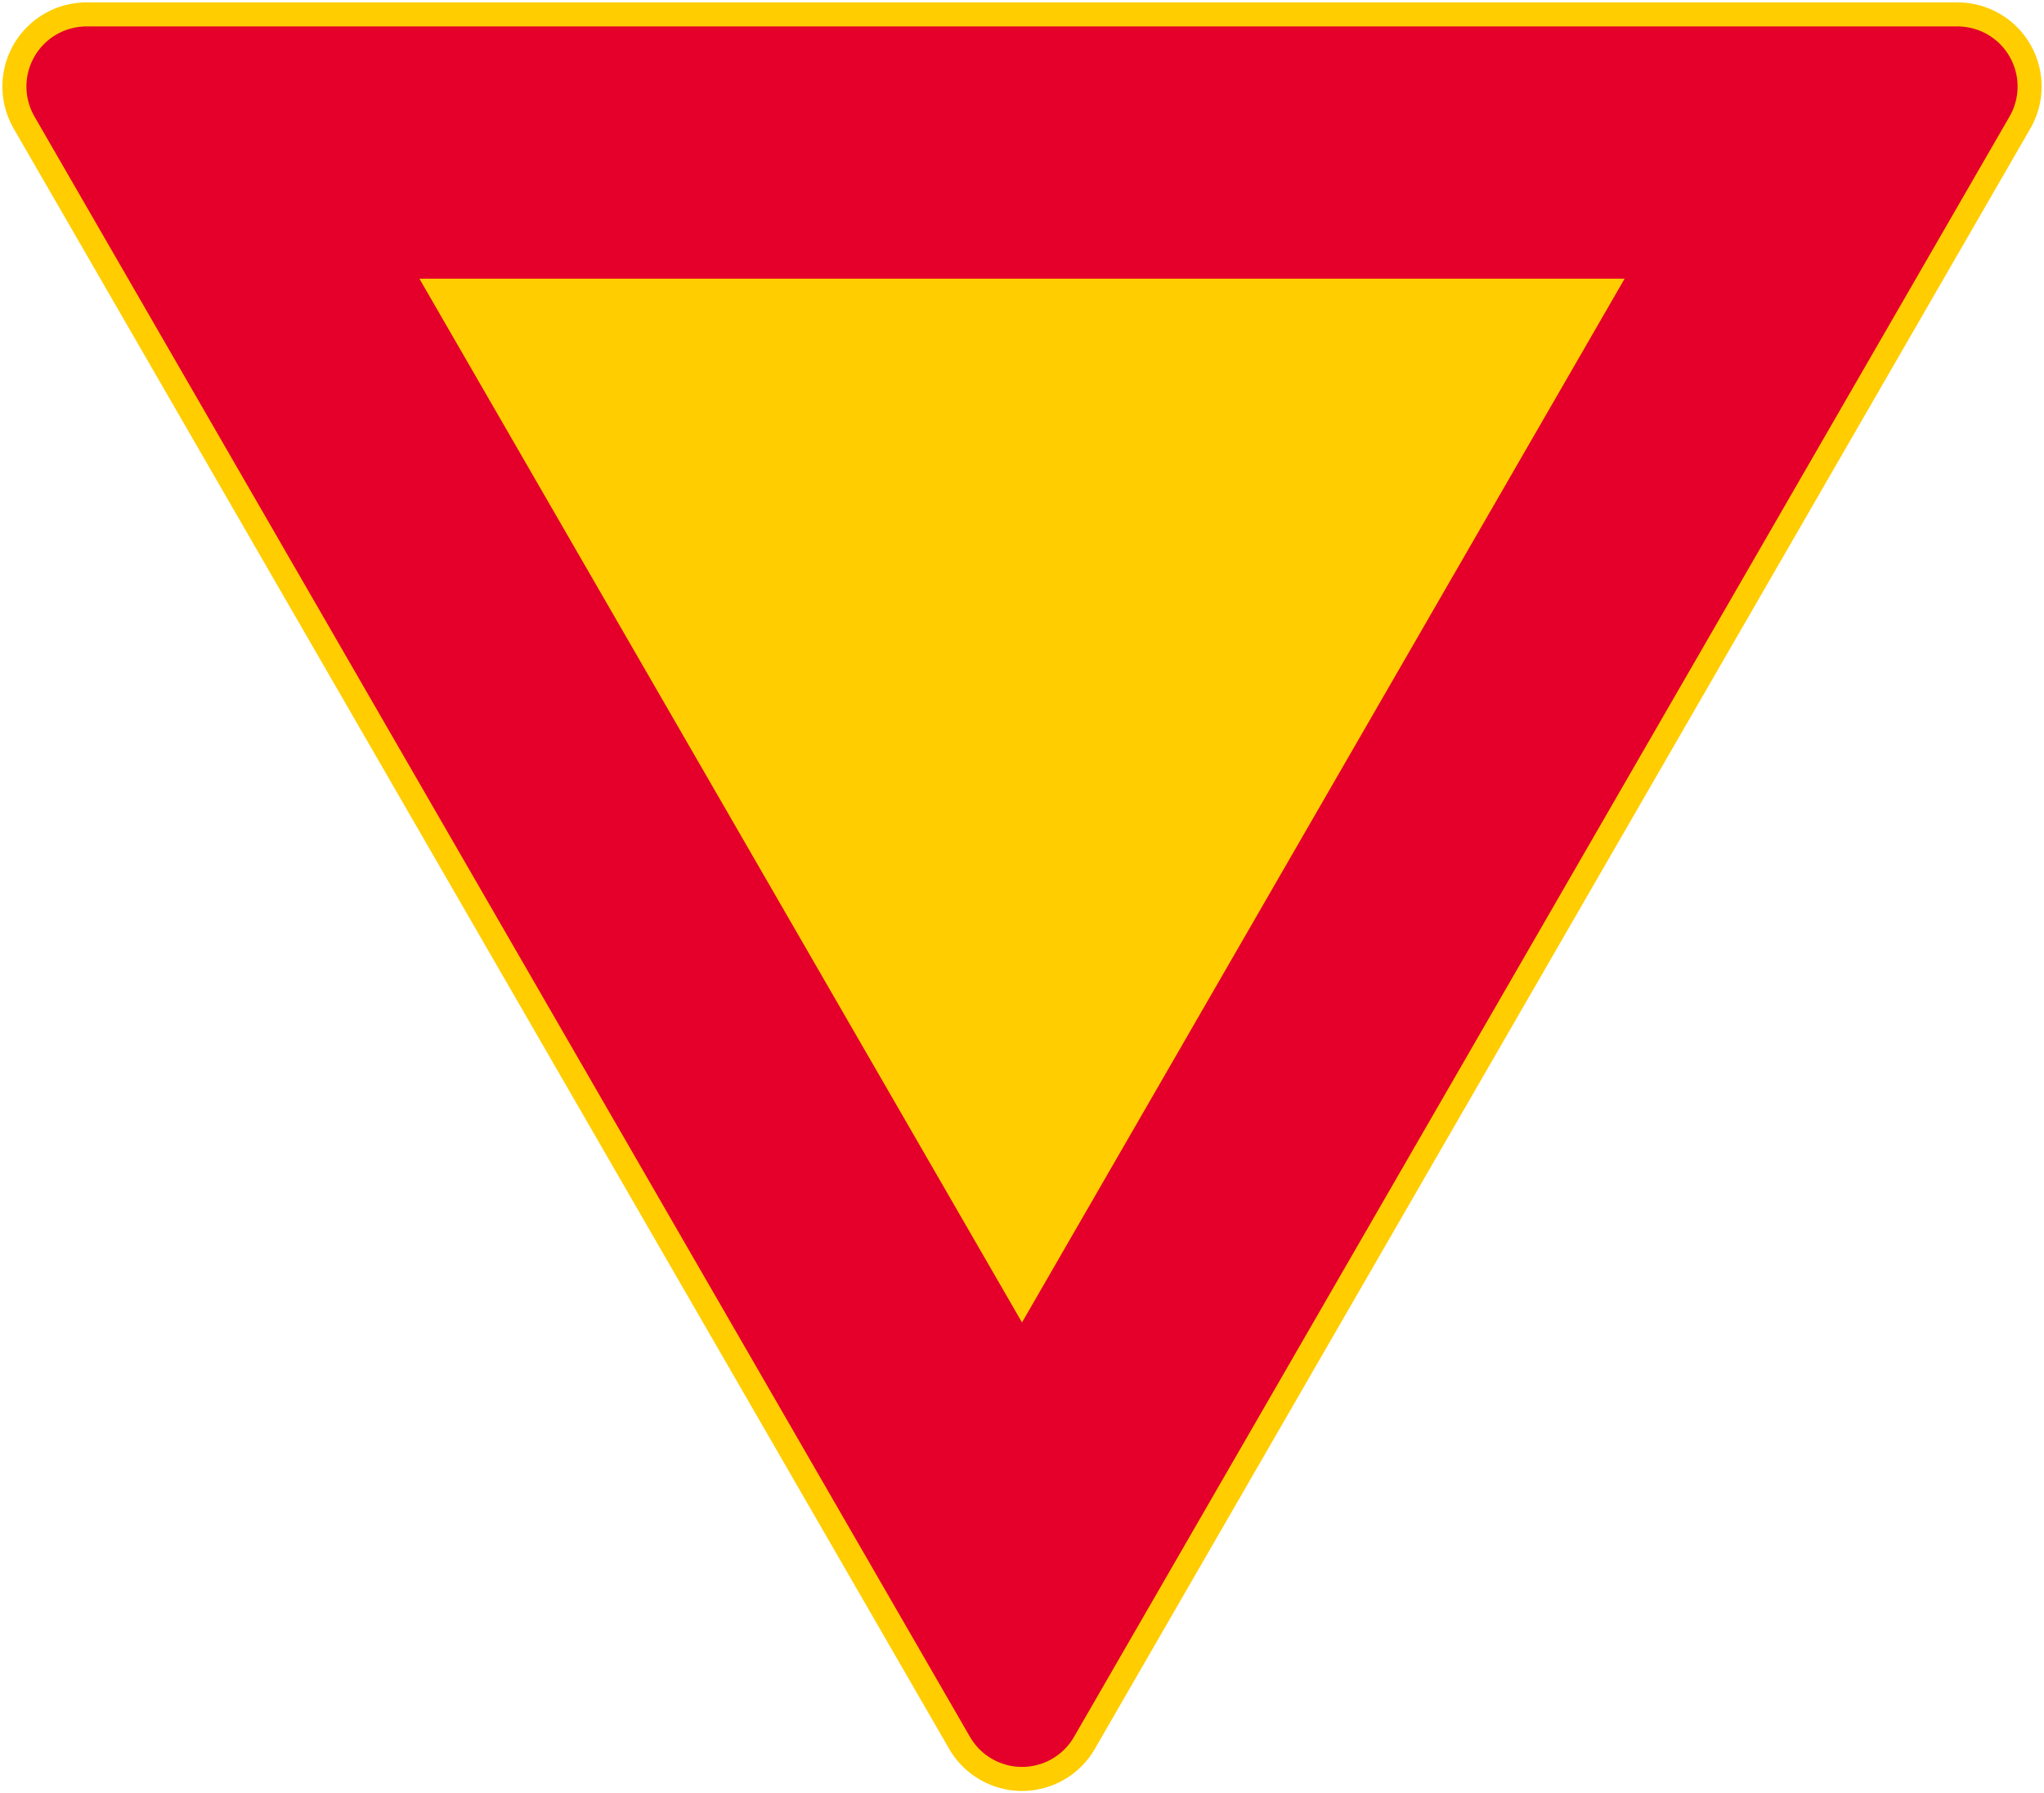
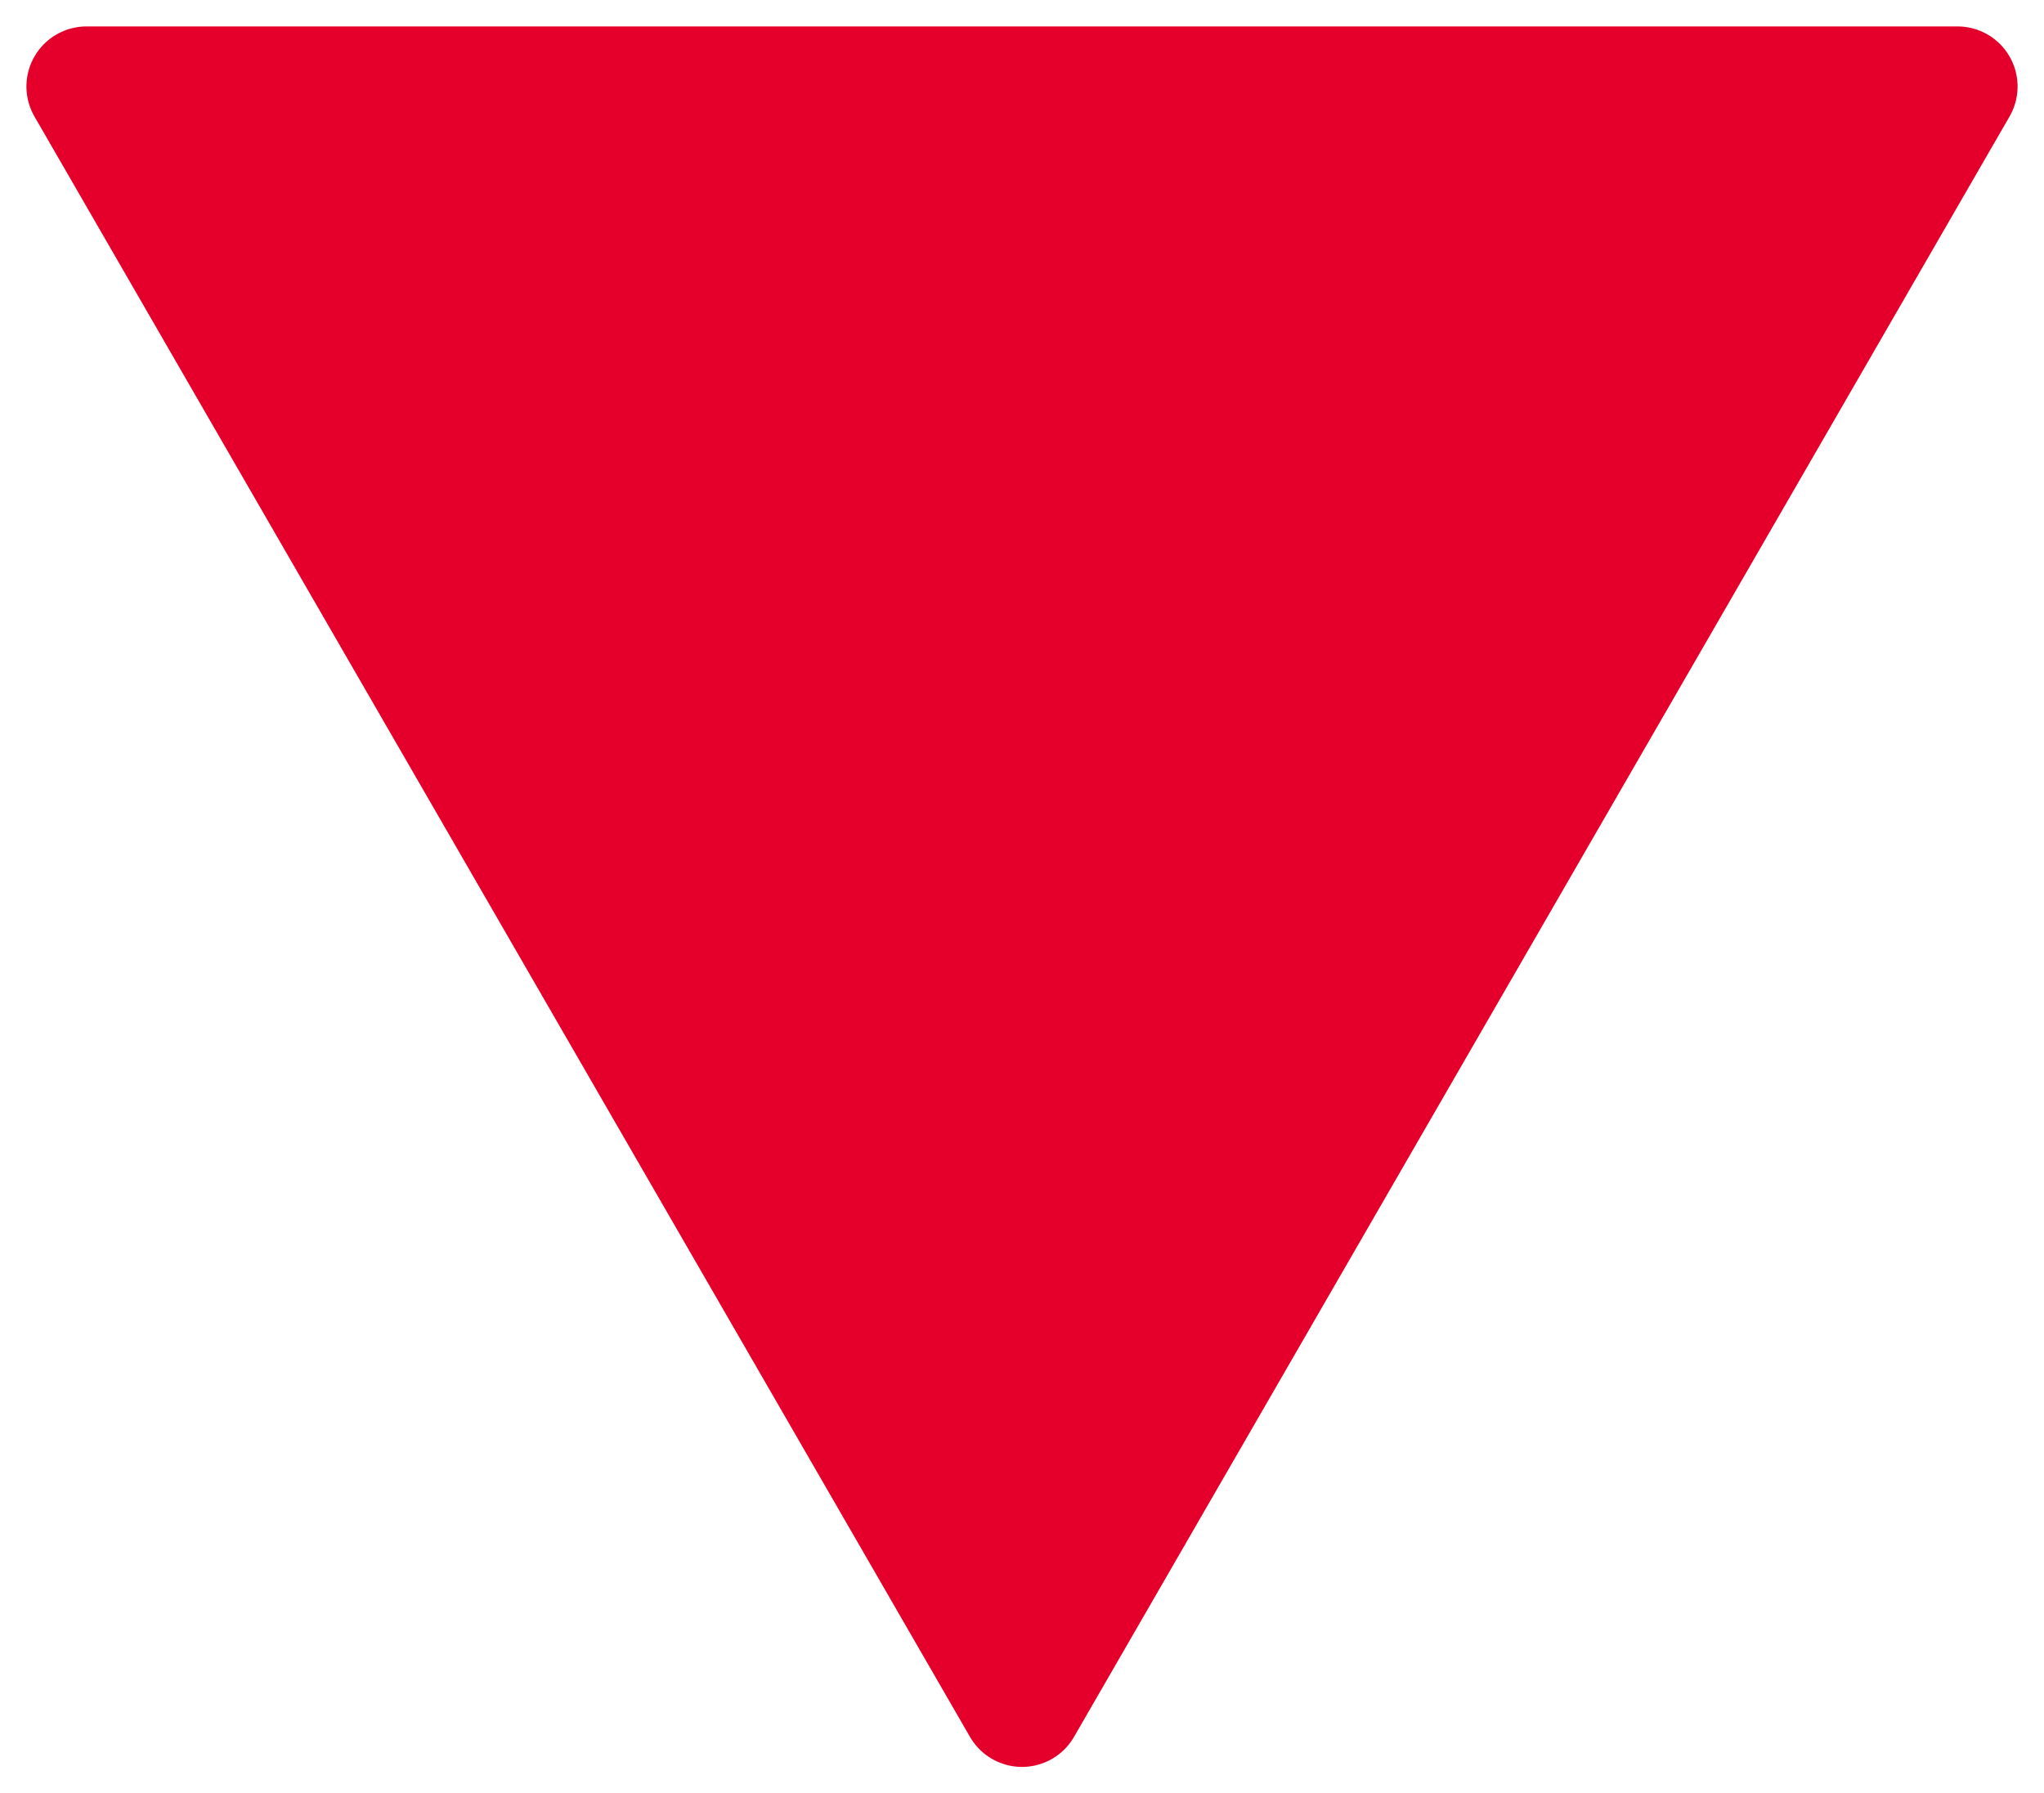
<svg xmlns="http://www.w3.org/2000/svg" xmlns:ns1="http://www.inkscape.org/namespaces/inkscape" xmlns:ns2="http://sodipodi.sourceforge.net/DTD/sodipodi-0.dtd" width="850.752mm" height="746.42mm" viewBox="0 0 850.752 746.42" version="1.1" id="svg8" ns1:version="0.92.4 (5da689c313, 2019-01-14)" ns2:docname="88.svg">
  <defs id="defs2" />
  <ns2:namedview id="base" pagecolor="#ffffff" bordercolor="#666666" borderopa3="1.0" ns1:pageopa3="0.0" ns1:pageshadow="2" ns1:zoom="0.175" ns1:cx="2530.9767" ns1:cy="1528.3356" ns1:document-units="mm" ns1:current-layer="layer1" showgrid="false" ns1:window-width="1920" ns1:window-height="1057" ns1:window-x="-8" ns1:window-y="-8" ns1:window-maximized="1" />
  <g ns1:label="Layer 1" ns1:groupmode="layer" id="layer1" transform="translate(0,449.42)">
-     <path ns2:nodetypes="cccc" ns1:connector-curvature="0" id="path852" d="M 814.754,-413.419 35.998,-413.42 425.376,261.003 Z" style="opa3:1;vector-effect:none;fill:none;fill-opa3:1;fill-rule:nonzero;stroke:#ffcd00;stroke-width:70.001;stroke-linecap:square;stroke-linejoin:round;stroke-miterlimit:4;stroke-dasharray:none;stroke-dashoffset:0;stroke-opa3:1" />
    <path style="opa3:1;vector-effect:none;fill:#e4002b;fill-opa3:1;fill-rule:nonzero;stroke:#e4002b;stroke-width:50;stroke-linecap:square;stroke-linejoin:round;stroke-miterlimit:4;stroke-dasharray:none;stroke-dashoffset:0;stroke-opa3:1" d="m 425.376,261.003 389.378,-674.422 -778.756,-2.8e-4 z" id="path863" ns1:connector-curvature="0" ns2:nodetypes="cccc" />
-     <path style="opa3:1;vector-effect:none;fill:#ffcd00;fill-opa3:1;fill-rule:nonzero;stroke:none;stroke-width:70.001;stroke-linecap:square;stroke-linejoin:round;stroke-miterlimit:4;stroke-dasharray:none;stroke-dashoffset:0;stroke-opa3:1" d="m 676.19,-333.42 -501.629,5.5e-4 250.815,434.424 z" id="rect888" ns1:connector-curvature="0" ns2:nodetypes="cccc" />
  </g>
</svg>